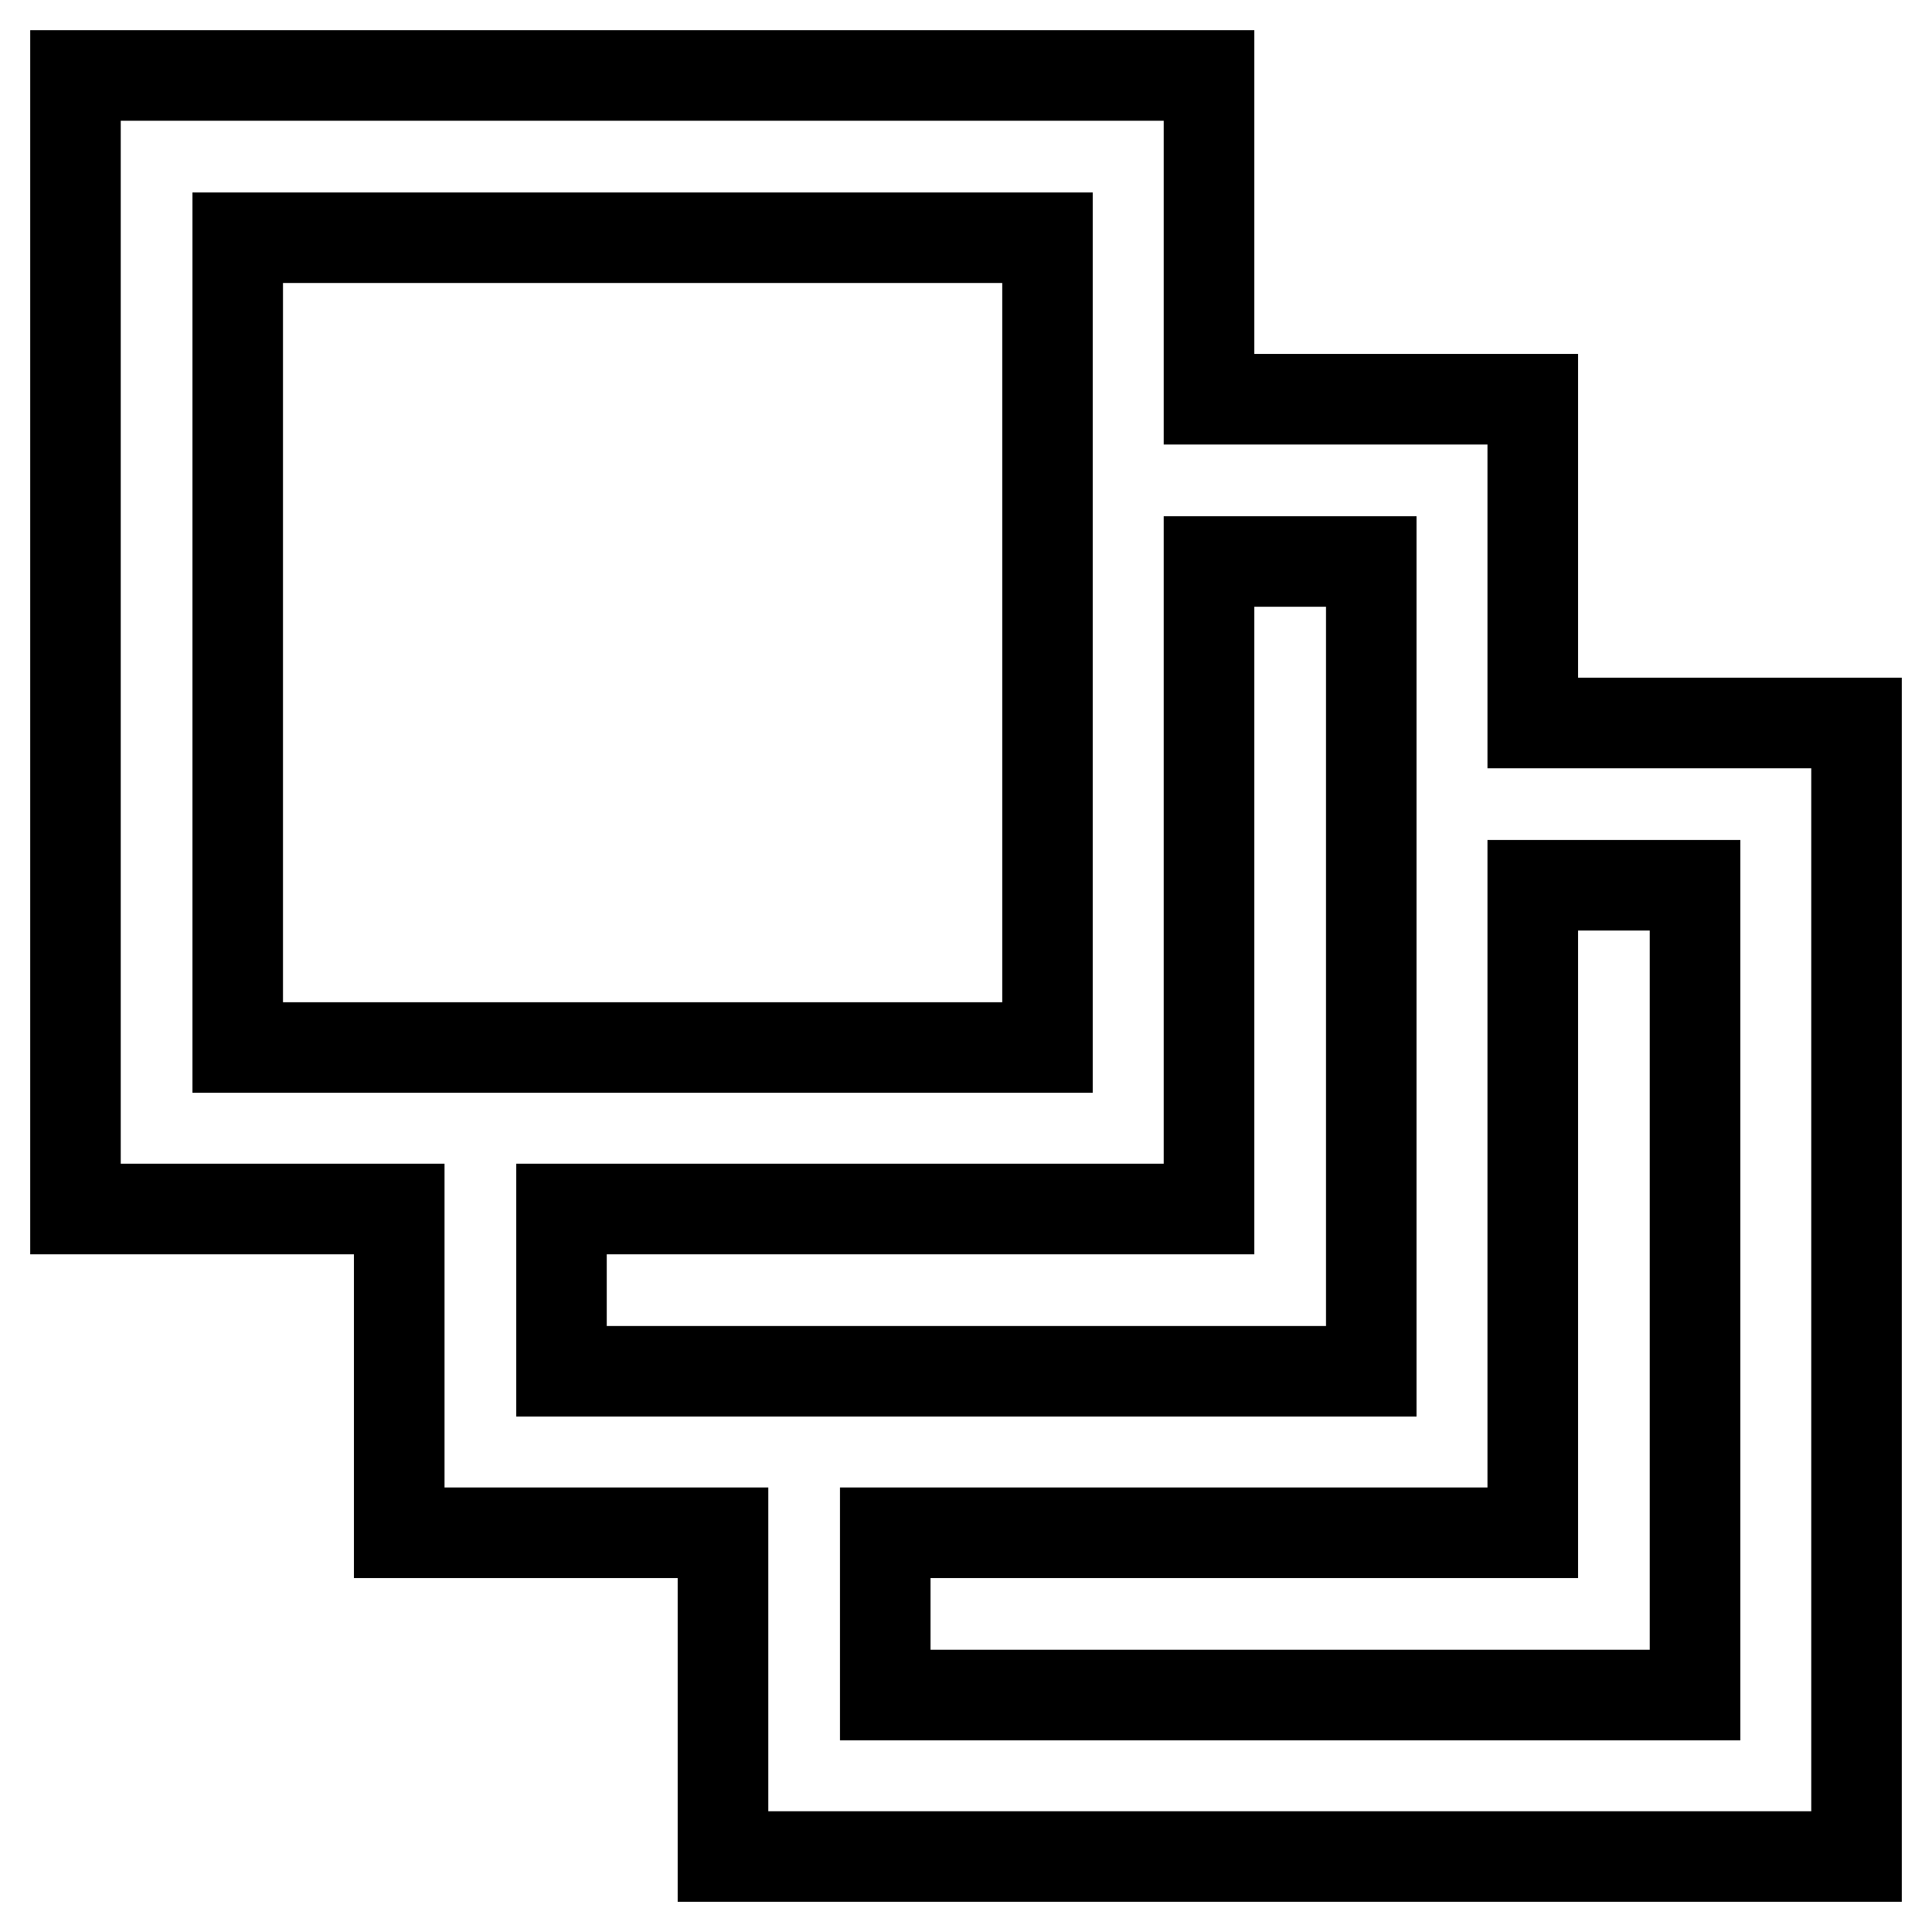
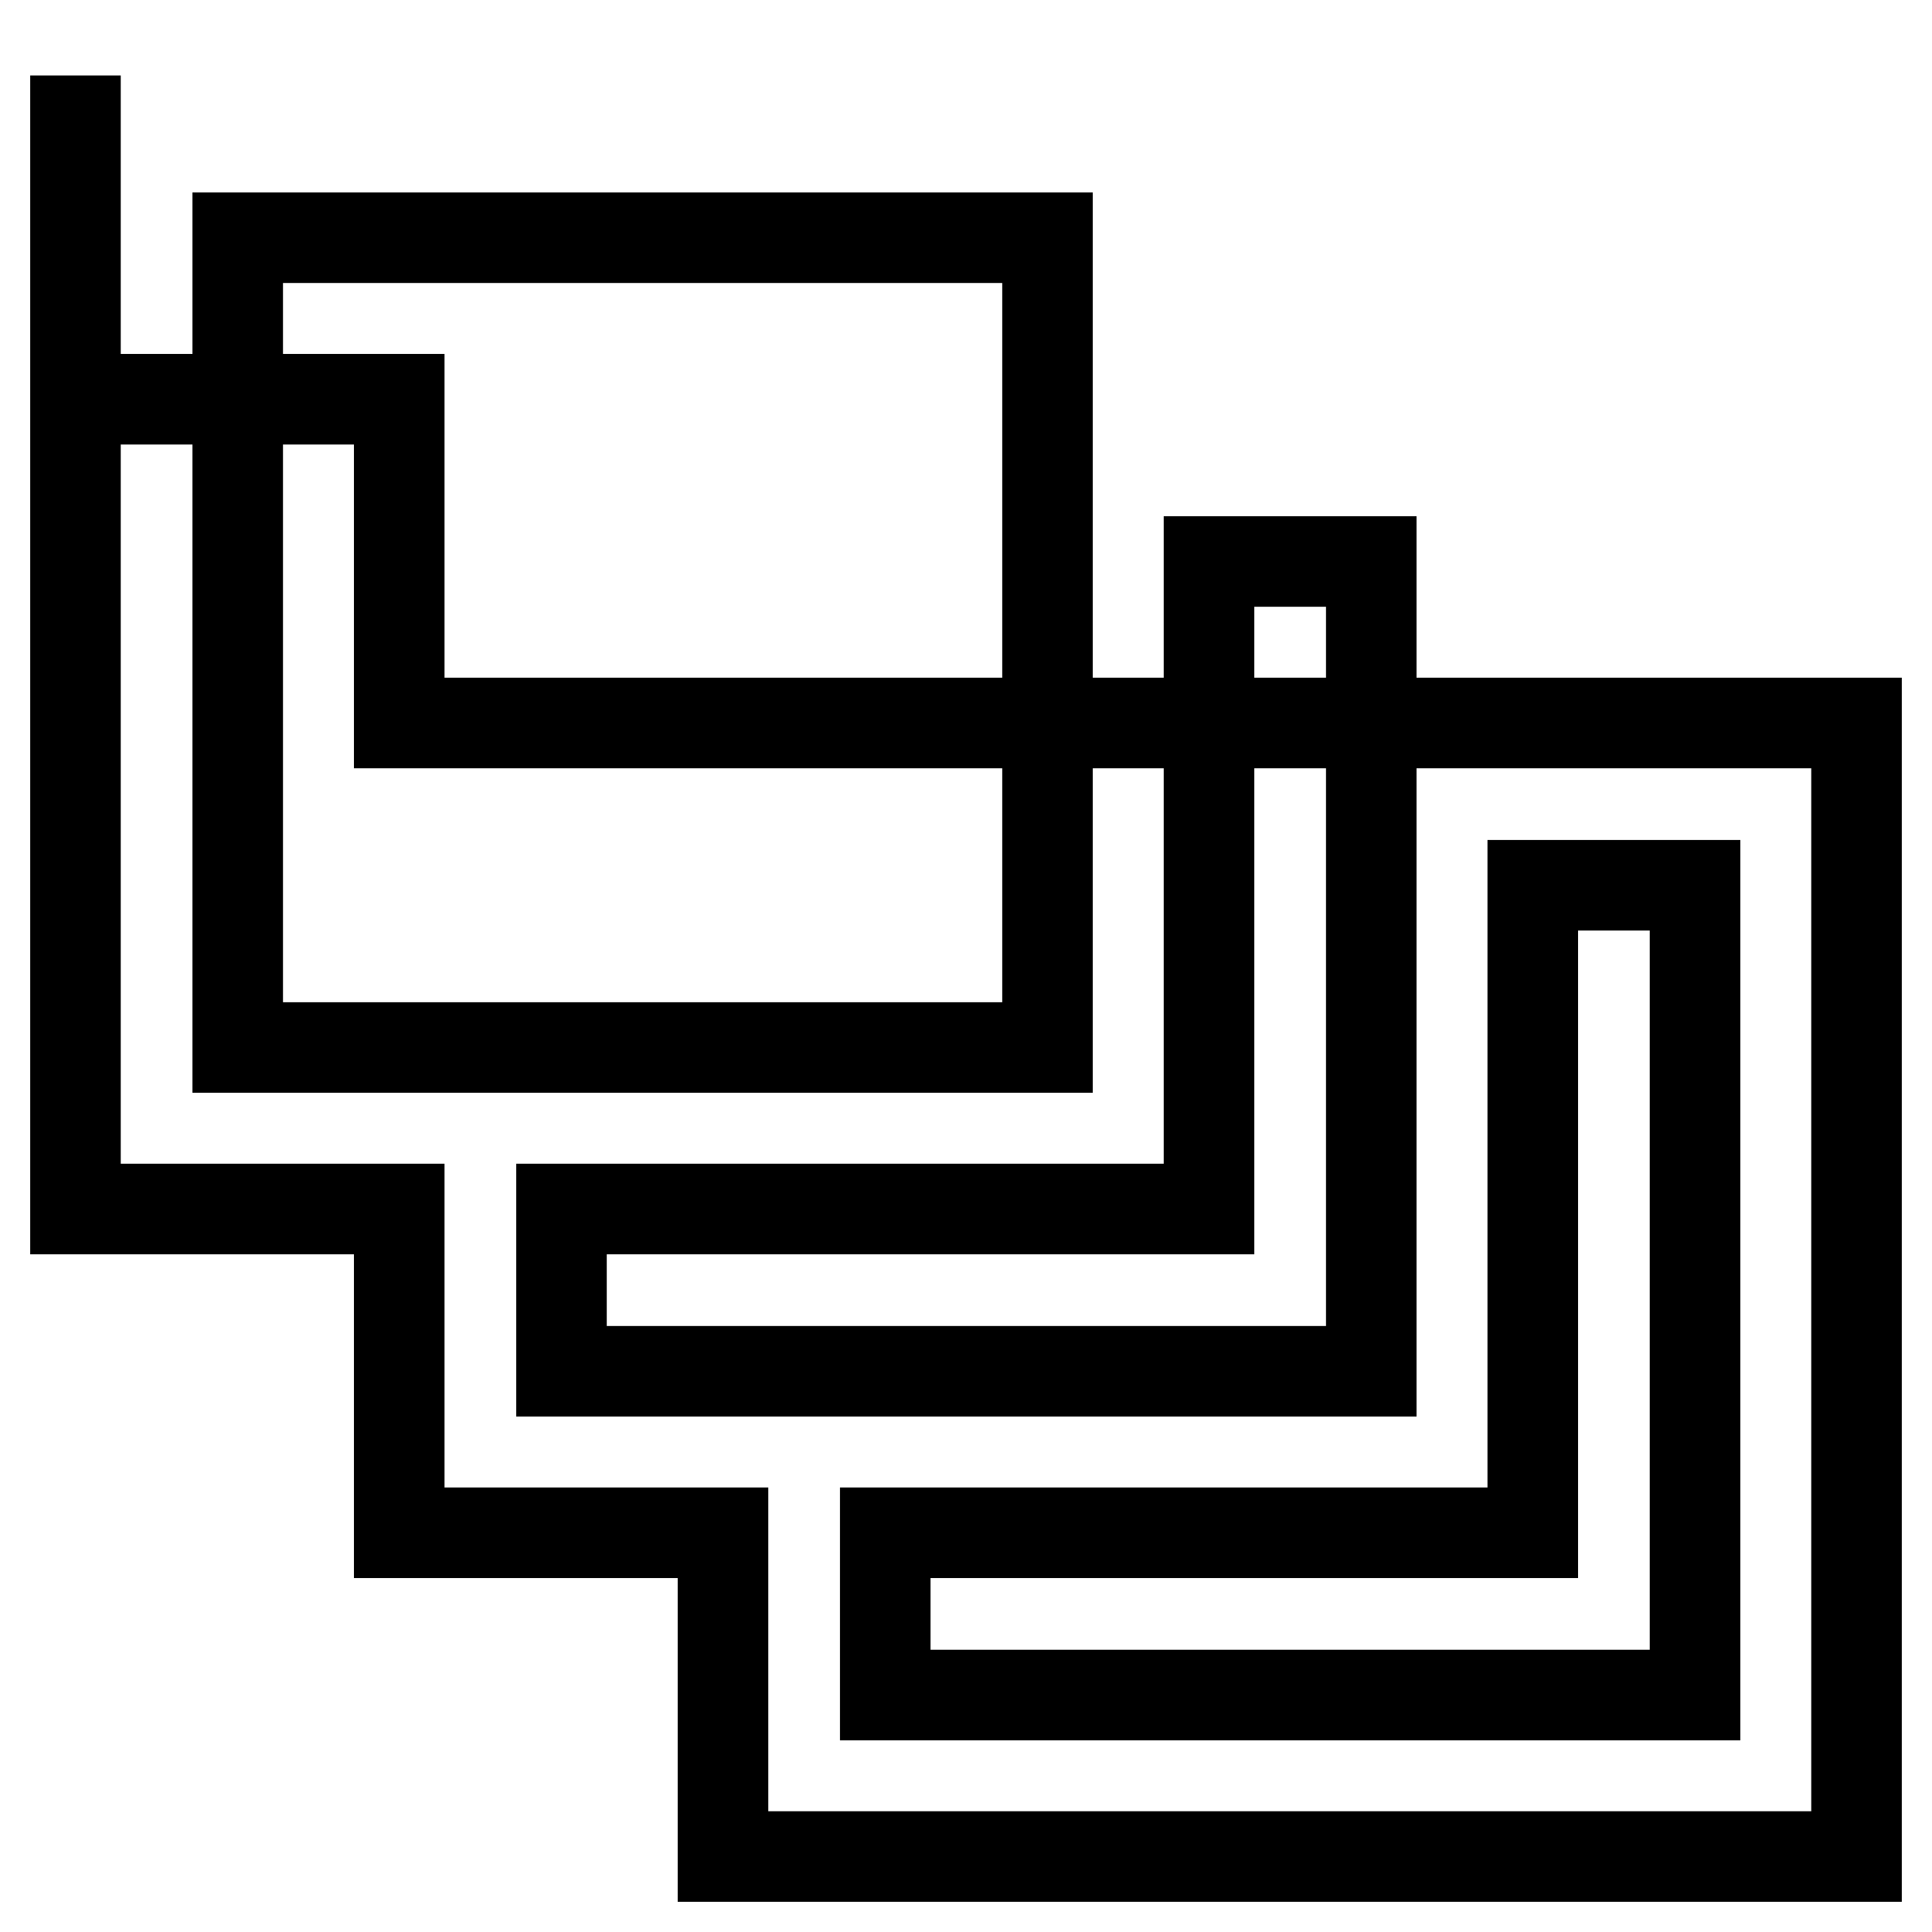
<svg xmlns="http://www.w3.org/2000/svg" version="1.1" x="0px" y="0px" viewBox="0 0 256 256" enable-background="new 0 0 256 256" xml:space="preserve">
  <g>
-     <path stroke-width="12" fill-opacity="0" stroke="#000000" d="M52.9,160.2H10V10h150.2v42.9h42.9v42.9H246V246H95.8v-42.9H52.9V160.2z M160.2,74.4v85.8H74.4v21.5h107.3 V74.4H160.2z M203.1,117.3v85.8h-85.8v21.5h107.3V117.3H203.1L203.1,117.3z M31.5,31.5v107.3h107.3V31.5H31.5z" />
+     <path stroke-width="12" fill-opacity="0" stroke="#000000" d="M52.9,160.2H10V10v42.9h42.9v42.9H246V246H95.8v-42.9H52.9V160.2z M160.2,74.4v85.8H74.4v21.5h107.3 V74.4H160.2z M203.1,117.3v85.8h-85.8v21.5h107.3V117.3H203.1L203.1,117.3z M31.5,31.5v107.3h107.3V31.5H31.5z" />
  </g>
</svg>